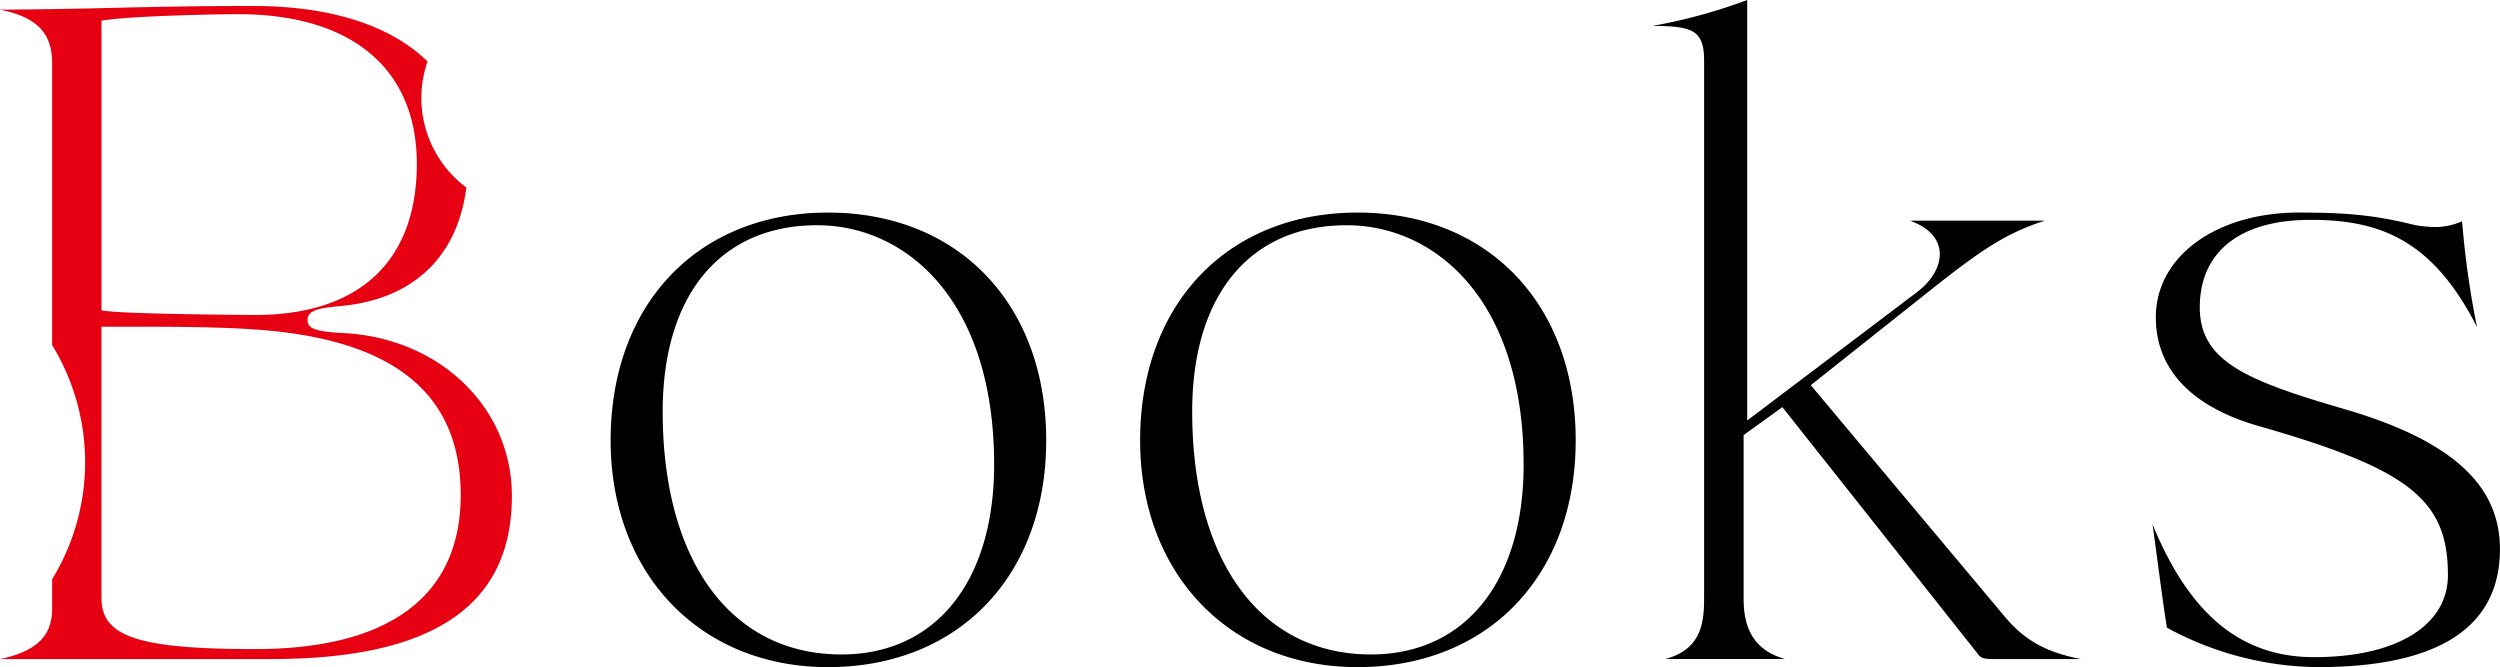
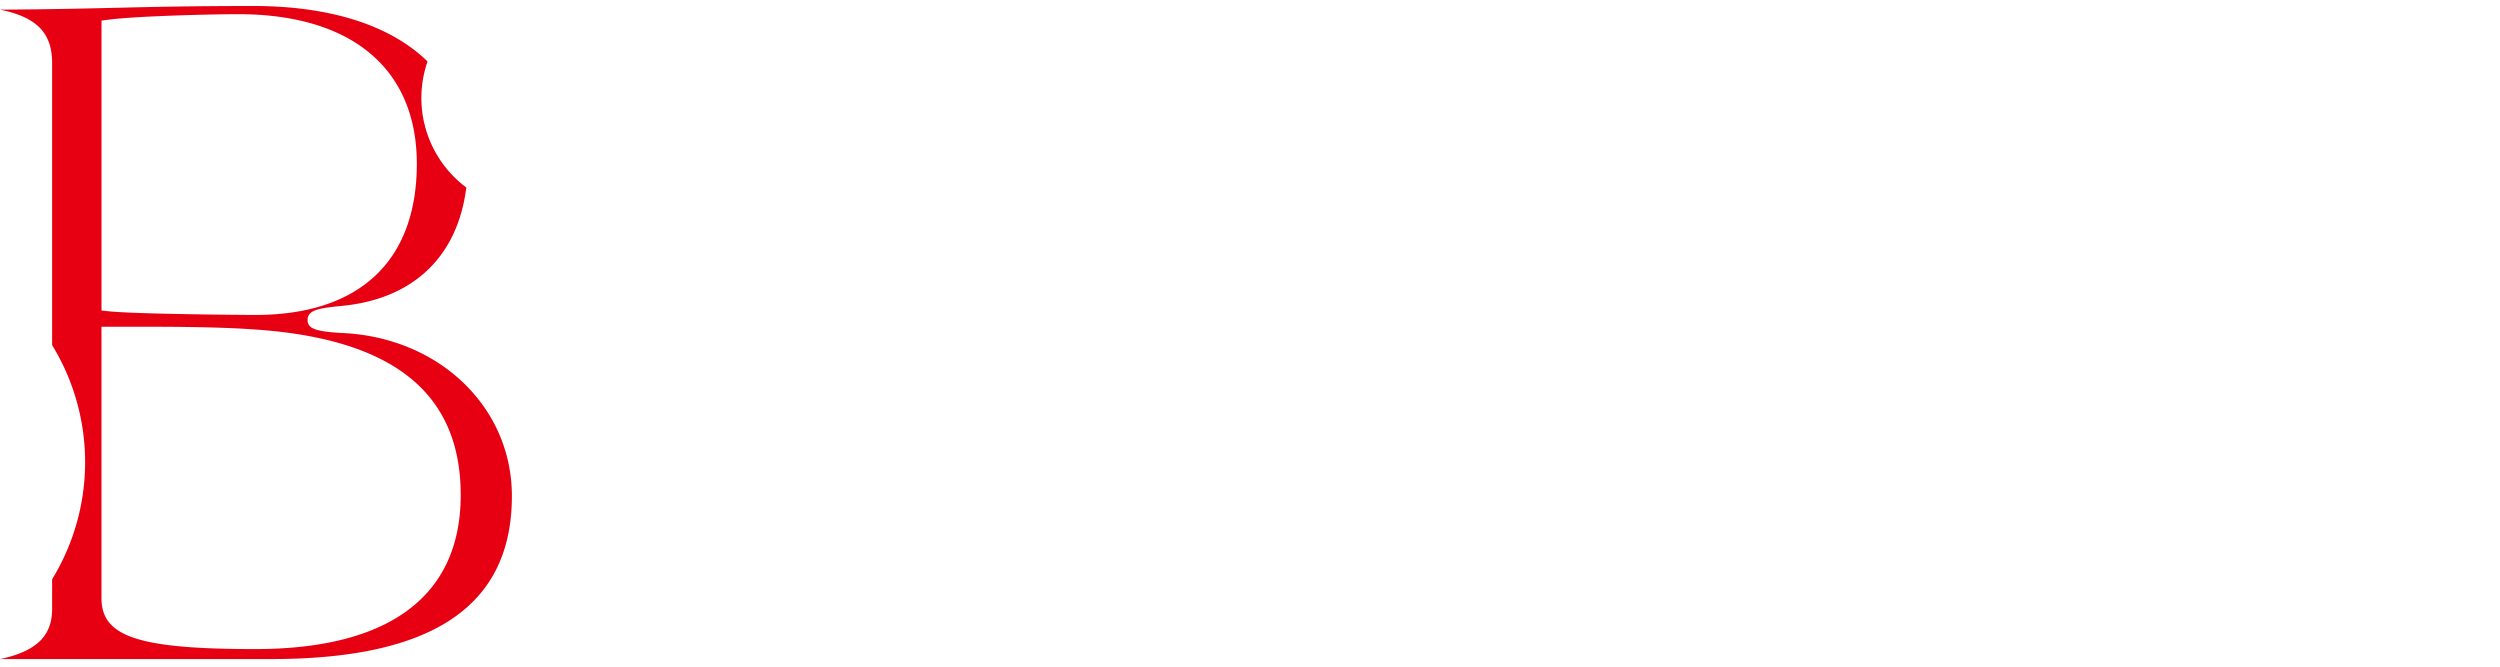
<svg xmlns="http://www.w3.org/2000/svg" id="title_books" width="446.094" height="119.03" viewBox="0 0 446.094 119.03">
  <defs>
    <style>
      .cls-1, .cls-2 {
        fill-rule: evenodd;
      }

      .cls-2 {
        fill: #e60012;
      }
    </style>
  </defs>
-   <path id="ooks" class="cls-1" d="M507.552,3665.57c-22.833,0-38.78-16.64-38.78-40.47,0-24.31,15.585-40.64,38.78-40.64,23.292,0,38.941,16.33,38.941,40.64C546.493,3649.3,530.844,3665.57,507.552,3665.57Zm-1.918-78.85c-17.266,0-27.573,12.43-27.573,33.25,0,26.73,12.219,43.34,31.889,43.34,16.81,0,27.253-12.99,27.253-33.89C537.2,3599.92,521.348,3586.72,505.634,3586.72Zm96.4,78.85c-22.833,0-38.779-16.64-38.779-40.47,0-24.31,15.584-40.64,38.779-40.64,23.292,0,38.941,16.33,38.941,40.64C640.972,3649.3,625.323,3665.57,602.031,3665.57Zm-1.918-78.85c-17.265,0-27.572,12.43-27.572,33.25,0,26.73,12.218,43.34,31.888,43.34,16.811,0,27.253-12.99,27.253-33.89C631.682,3599.92,615.827,3586.72,600.113,3586.72Zm115.505,77.41c-2.2,0-2.407-.28-2.949-1l-34.816-43.95-6.915,4.98v29.14c0,3.93.856,9.01,7.394,10.82H657c6.29-1.74,6.889-6.25,6.889-10.82v-95.99c0-5.53-2.251-6.11-9.207-6.16a96.815,96.815,0,0,0,16.9-4.62v75.03l30.4-22.98c2.483-1.91,3.959-4.4,3.959-6.66,0-1.93-.978-4.43-5.317-6.02h24.129c-6.97,2.15-11.714,5.5-19.817,11.88l-22.01,17.48,34.577,41.26c3.872,4.65,7.923,6.47,13.6,7.61h-15.48Zm57.738,1.44a57.424,57.424,0,0,1-25.977-6.55,8.268,8.268,0,0,1-.913-0.52c-0.515-3.17-.987-6.71-1.531-10.79-0.316-2.37-.656-4.91-1.037-7.63,6.614,16.13,15.825,23.71,28.818,23.71,14.739,0,23.895-5.62,23.895-14.66,0-13.46-6.965-18.93-33.874-26.61-11.937-3.44-18.248-10.14-18.248-19.38,0-10.82,10.728-18.68,25.508-18.68,7.83,0,13.162.34,20.579,2.2a21.308,21.308,0,0,0,3.4.37,11.546,11.546,0,0,0,5.152-1.02l0.058,0.57a159.1,159.1,0,0,0,2.617,18.32c-8.048-15.89-17.709-19.14-29.731-19.14-12.544,0-19.738,5.69-19.738,15.62,0,9.58,8.234,13.03,25.712,18.12,19,5.52,27.849,13.45,27.849,24.99C805.9,3658.47,794.951,3665.57,773.356,3665.57Z" transform="translate(-359.812 -3546.53)" />
  <path id="B" class="cls-2" d="M435,3564a19.95,19.95,0,0,0,8.019,15.99c-1.554,12.42-9.592,20.06-22.622,21.16-3.654.39-5.7,0.69-5.7,2.47,0,1.5,1.285,2.02,5.728,2.31,17.538,0.6,30.727,13.11,30.727,29.1,0,19.58-14.045,29.1-42.937,29.1H359.827c6.482-1.37,9.285-4.14,9.285-8.91v-5.33a40,40,0,0,0,0-41.78v-50.32c0-5.33-2.673-8.19-9.292-9.54,8.811-.05,14.854-0.19,20.723-0.33,6.714-.16,13.657-0.32,24.471-0.32,13.945,0,24.591,3.54,31.086,9.9A19.945,19.945,0,0,0,435,3564Zm-57.078,89.3c0,6.85,6.661,9.05,27.412,9.05,24,0,36.687-9.5,36.687-27.48,0-18.2-12.02-27.87-36.744-29.55-6.765-.49-15.906-0.49-21.367-0.49h-5.988v48.47ZM402.3,3549.06c-4.208,0-17.668.3-23.051,0.97l-1.323.17v51.74l1.356,0.14c4.762,0.5,24.382.65,26.056,0.65,18.606,0,28.852-9.59,28.852-26.99C434.186,3558.78,422.562,3549.06,402.3,3549.06Z" transform="translate(-359.812 -3546.53)" />
</svg>